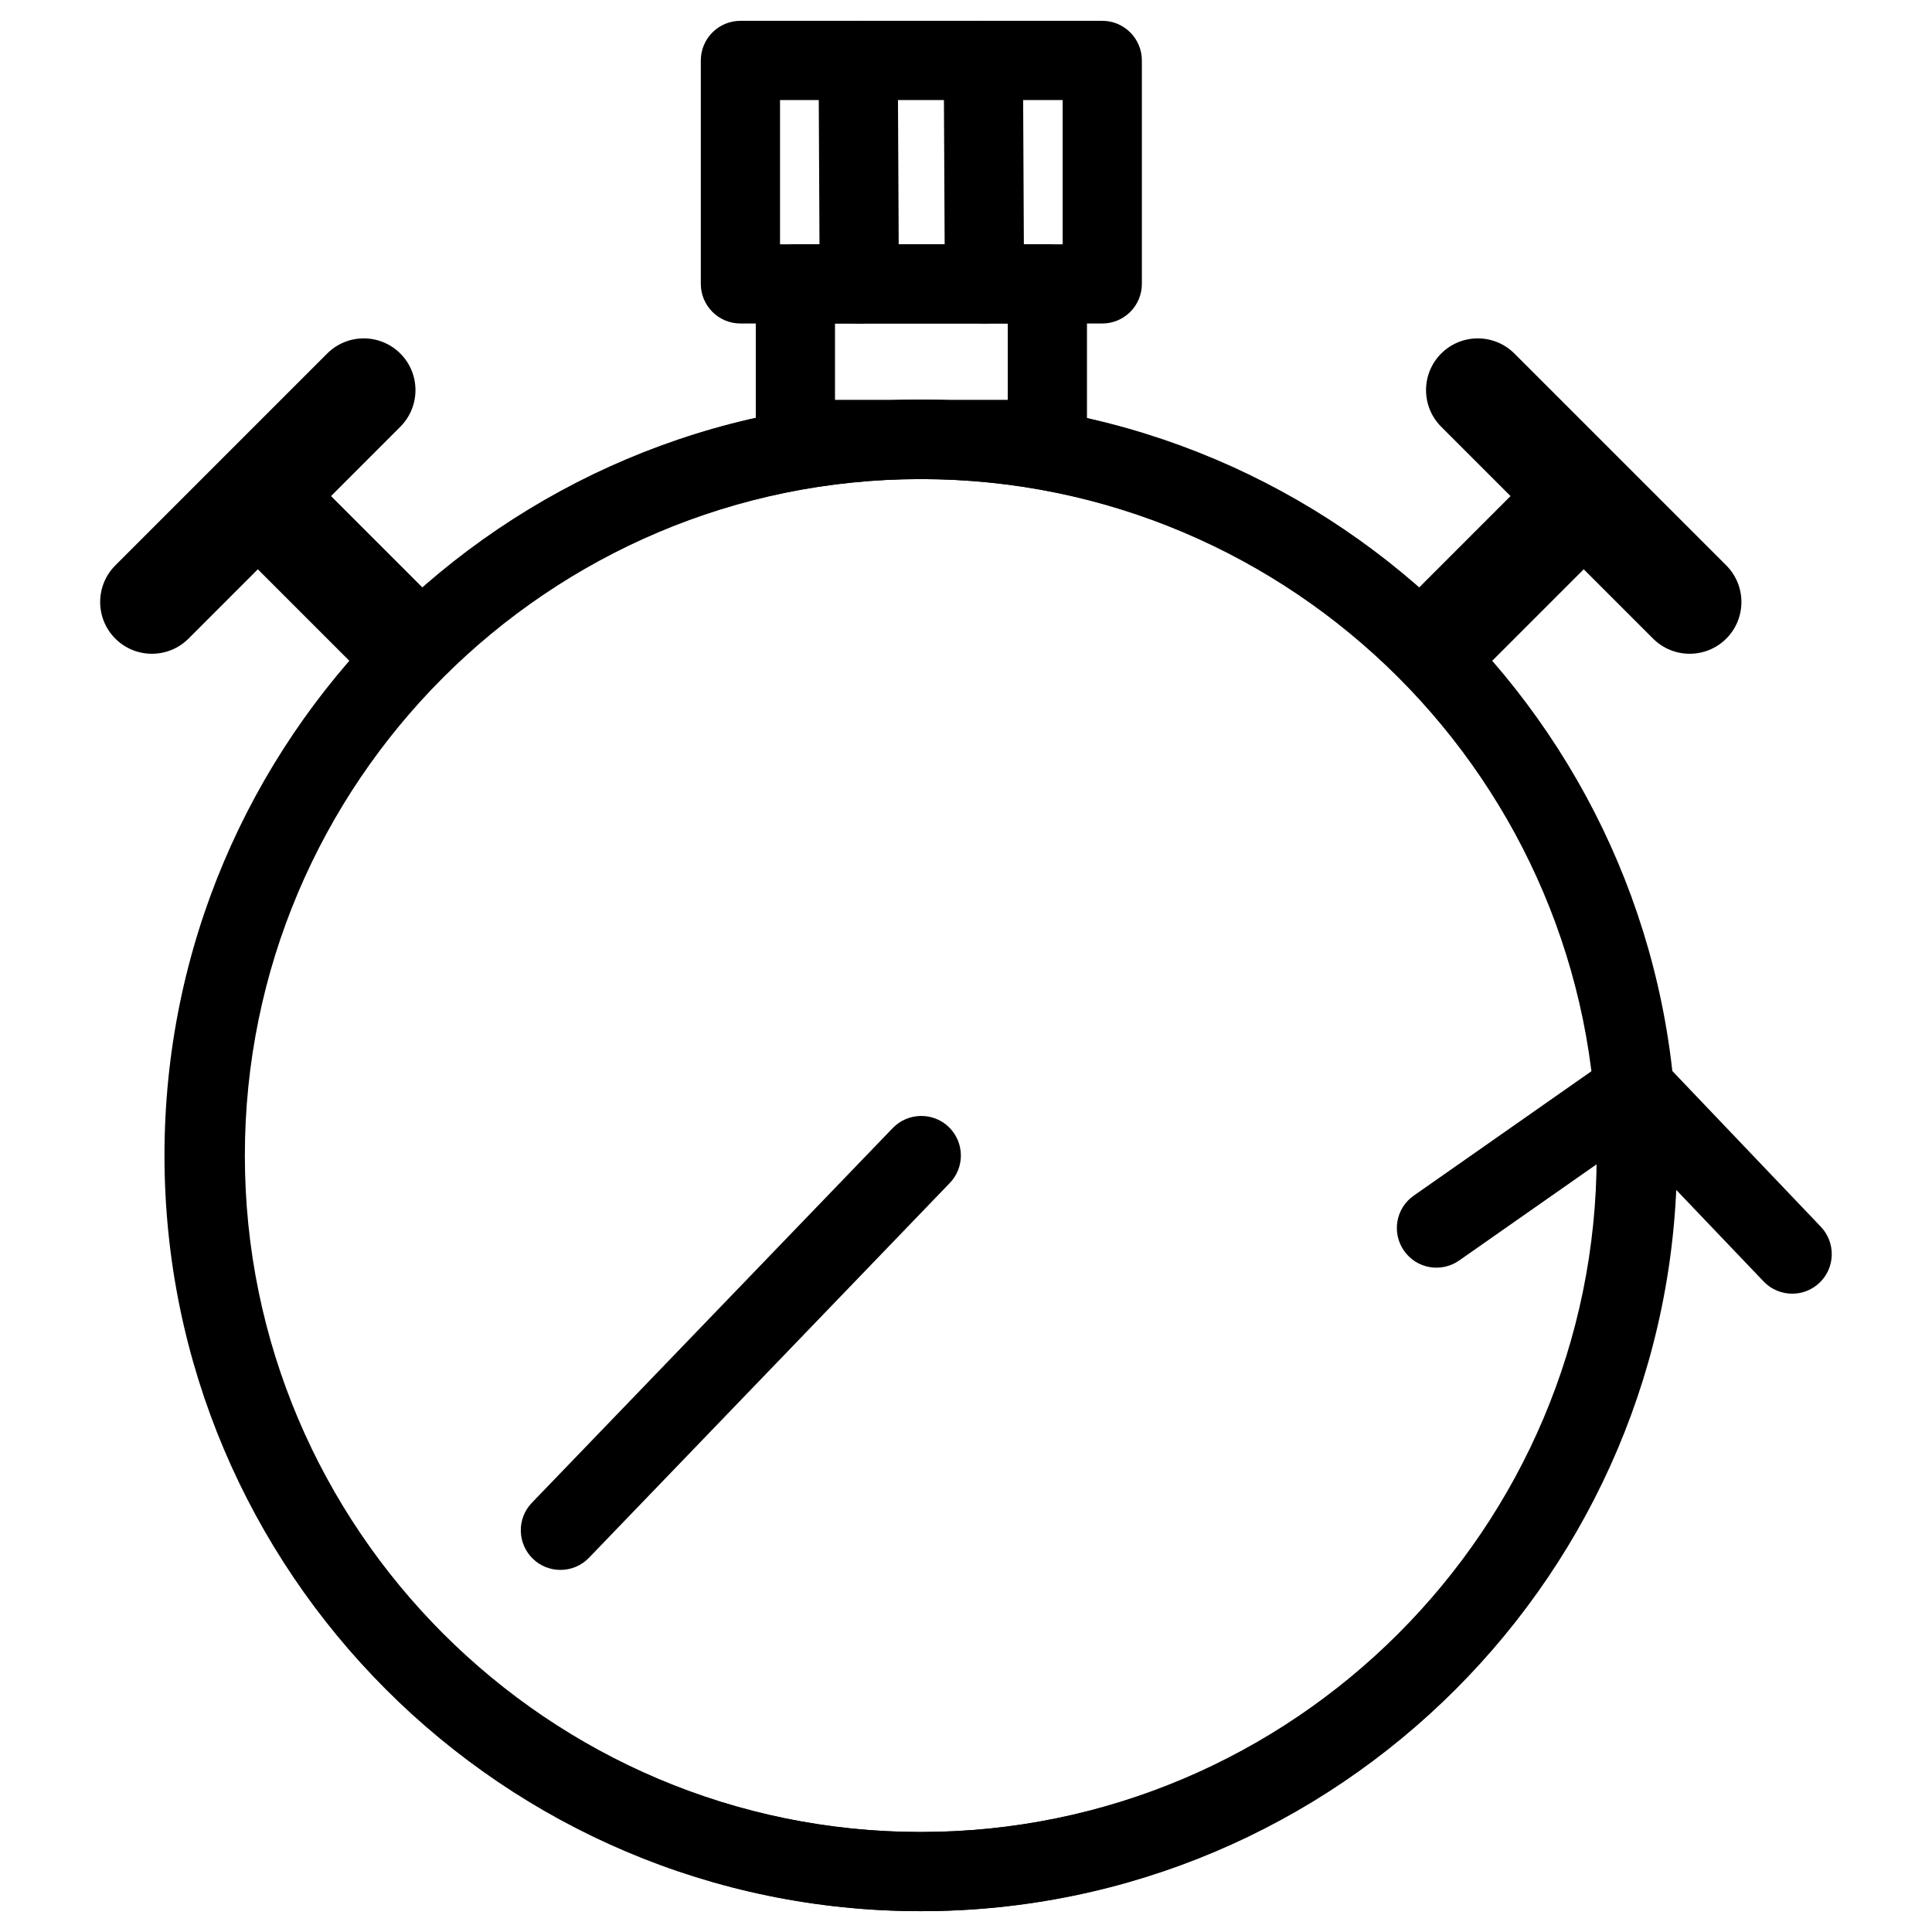
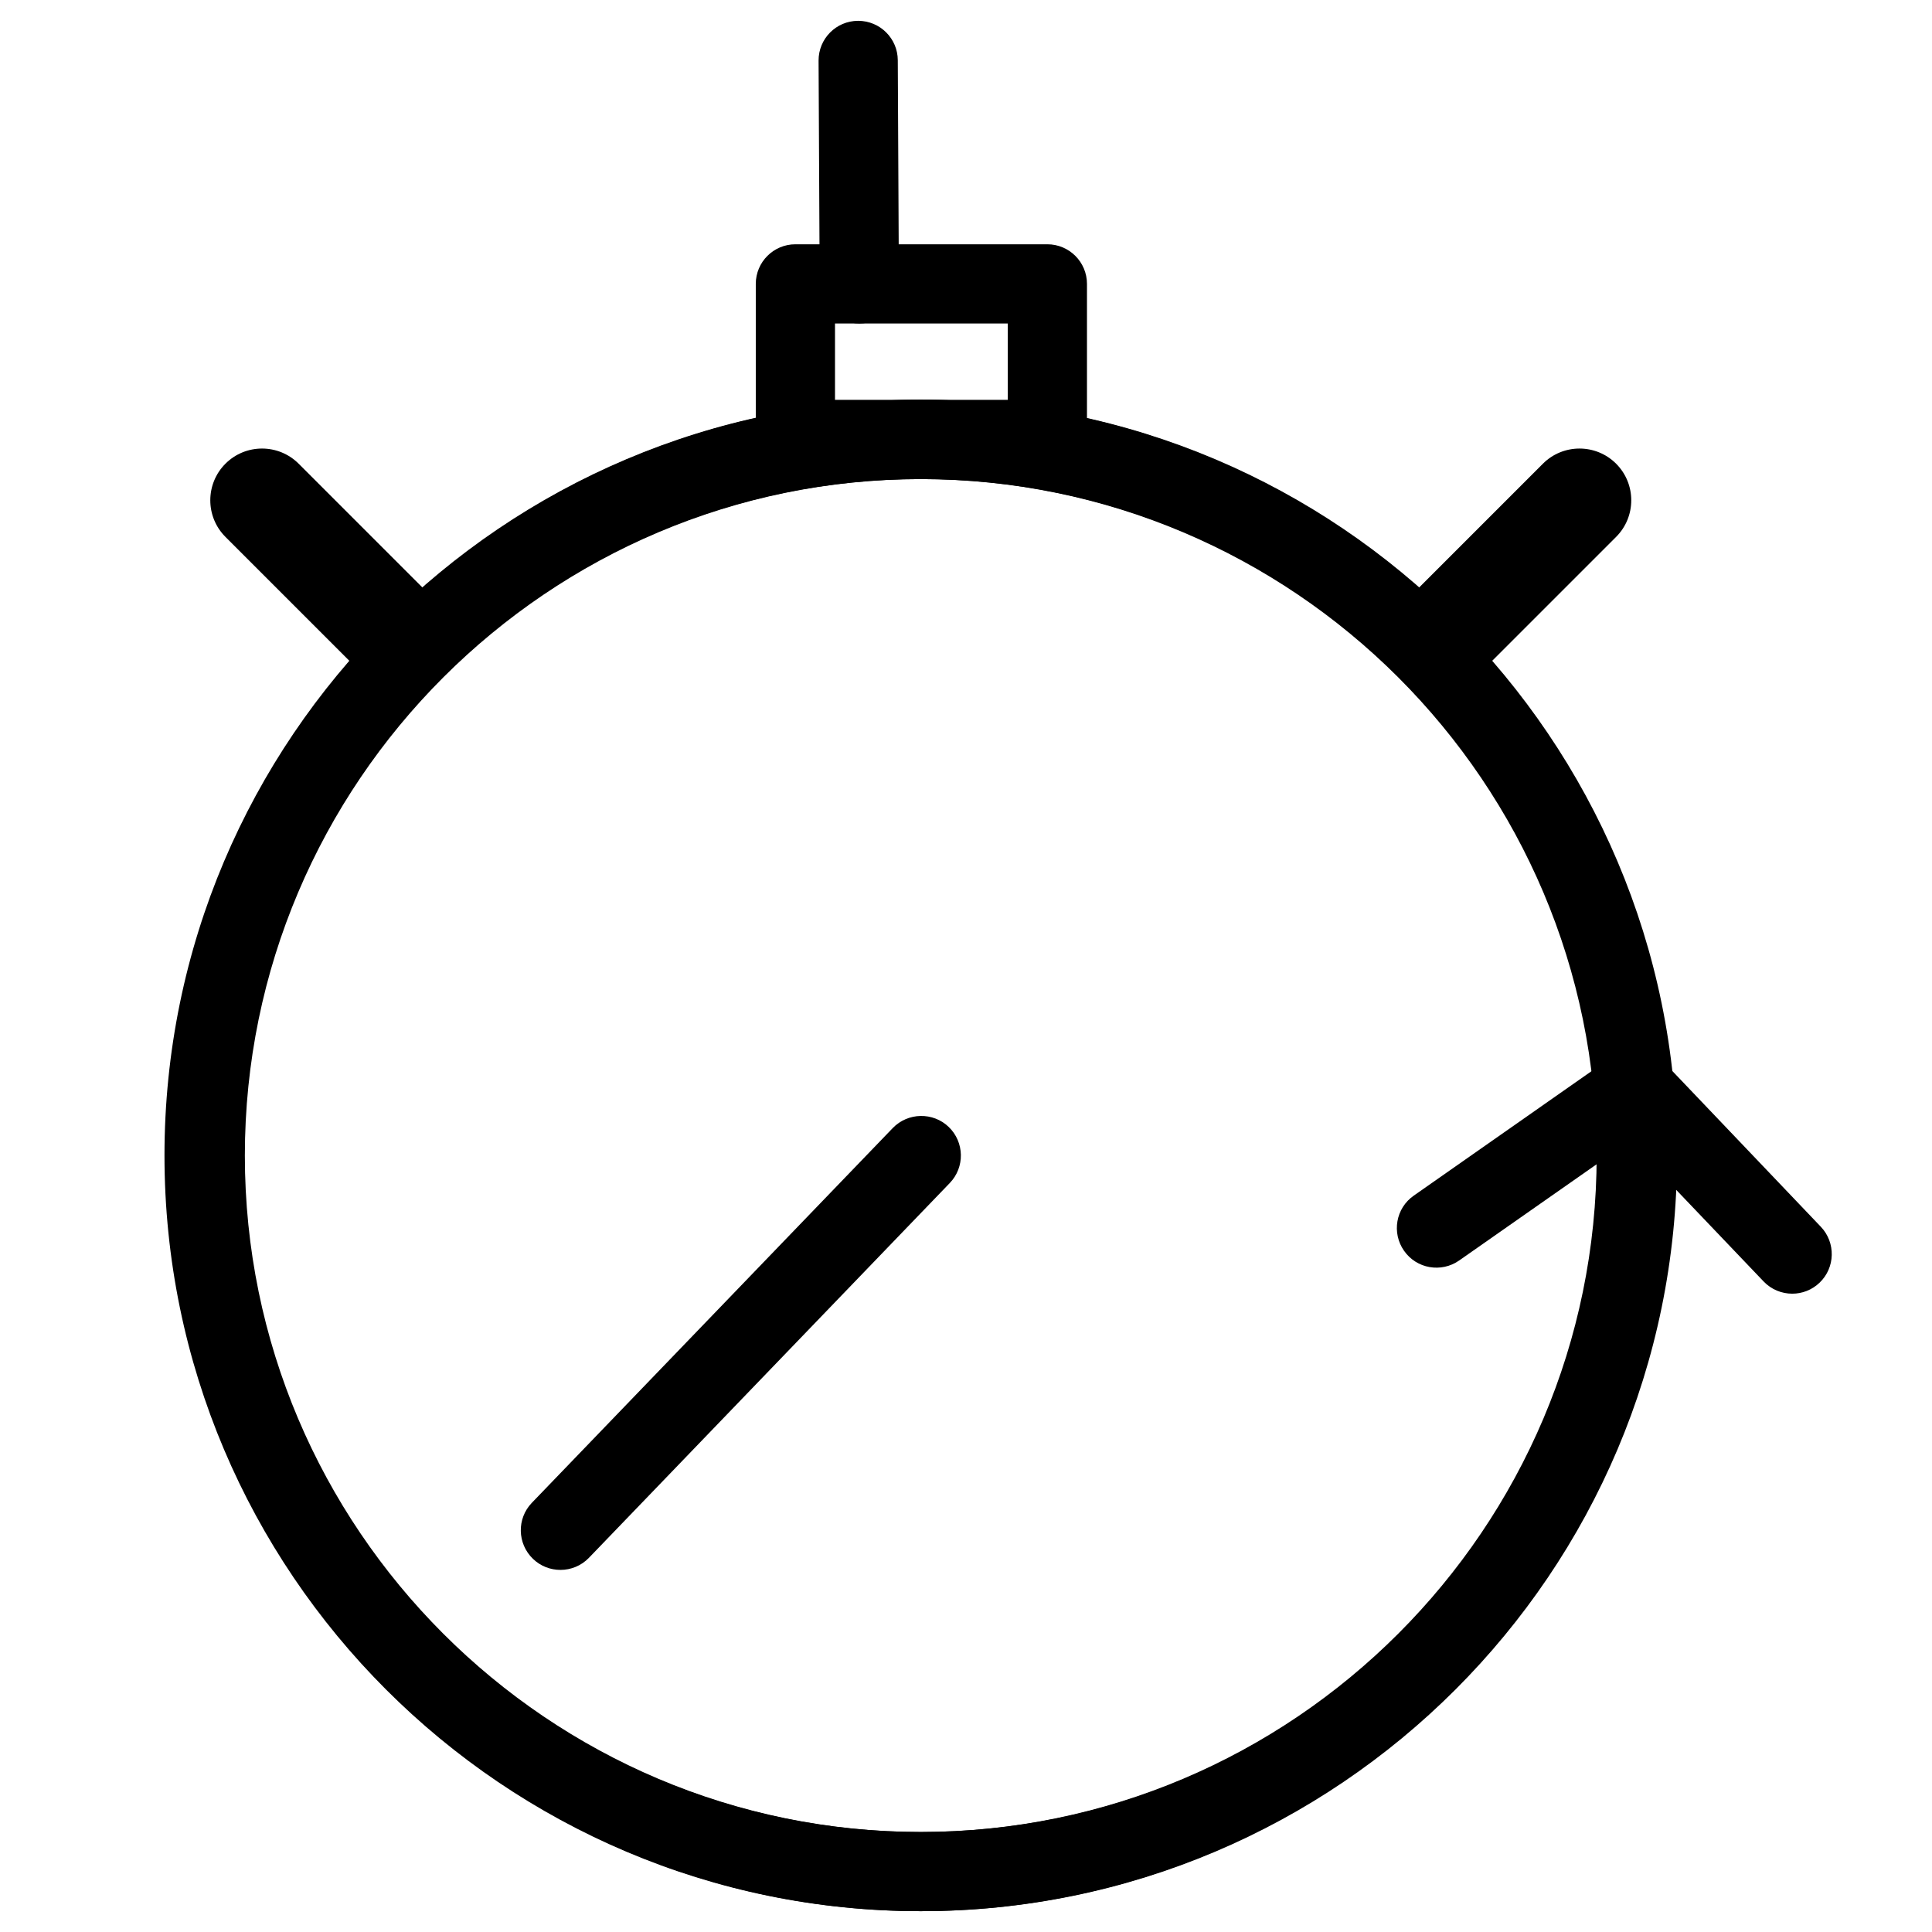
<svg xmlns="http://www.w3.org/2000/svg" fill="#000000" width="800px" height="800px" version="1.1" viewBox="144 144 512 512">
  <g>
    <path d="m618.96 486.84c-2.769 0-5.543-1.09-7.598-3.254l-35.477-37.176-45.195 31.637c-4.746 3.316-11.293 2.184-14.609-2.582-3.316-4.746-2.184-11.293 2.582-14.609l52.586-36.82c4.242-2.981 10.035-2.394 13.602 1.344l41.691 43.727c3.988 4.199 3.84 10.852-0.355 14.84-2.019 1.93-4.621 2.894-7.227 2.894z" />
    <path d="m388.16 650.48c-110.42 0-200.27-89.824-200.27-200.27 0-110.44 89.824-200.27 200.27-200.27 110.44 0 200.27 89.824 200.27 200.27-0.004 110.44-89.848 200.27-200.27 200.27zm0-379.52c-98.832 0-179.27 80.422-179.27 179.27s80.422 179.27 179.27 179.27c98.852 0 179.27-80.422 179.27-179.27-0.004-98.852-80.422-179.27-179.27-179.27z" />
    <path d="m292.52 560.04c-2.625 0-5.246-0.965-7.285-2.938-4.176-4.031-4.305-10.664-0.293-14.84l95.641-99.312c4.031-4.176 10.707-4.281 14.84-0.293 4.176 4.031 4.305 10.664 0.293 14.84l-95.637 99.332c-2.059 2.141-4.809 3.211-7.559 3.211z" />
    <path d="m421.54 270.96h-66.754c-5.793 0-10.496-4.703-10.496-10.496v-41.23c0-5.793 4.703-10.496 10.496-10.496h66.777c5.793 0 10.496 4.703 10.496 10.496v41.227c-0.023 5.797-4.703 10.5-10.52 10.5zm-56.258-20.992h45.785v-20.238h-45.785z" />
-     <path d="m436.11 229.73h-95.891c-5.793 0-10.496-4.703-10.496-10.496v-59.219c0-5.793 4.703-10.496 10.496-10.496h95.891c5.793 0 10.496 4.703 10.496 10.496v59.219c0 5.797-4.703 10.496-10.496 10.496zm-85.395-20.992h74.898v-38.227h-74.898z" />
    <path d="m247.53 321.15c-2.688 0-5.375-1.027-7.43-3.066l-29.074-29.094c-4.094-4.094-4.094-10.746 0-14.84s10.746-4.094 14.84 0l29.074 29.094c4.094 4.094 4.094 10.746 0 14.84-2.035 2.039-4.723 3.066-7.41 3.066z" />
-     <path d="m250.09 237.69c5.352 5.352 5.352 14.043 0 19.398l-56.133 56.152c-5.352 5.352-14.043 5.352-19.398 0-5.352-5.352-5.352-14.043 0-19.398l56.152-56.152c5.356-5.352 14.027-5.352 19.379 0z" />
    <path d="m259.08 322.22c-5.352 5.352-14.043 5.352-19.398 0l-35.938-35.938c-5.352-5.352-5.352-14.043 0-19.398 5.352-5.352 14.043-5.352 19.398 0l35.938 35.938c5.356 5.356 5.356 14.047 0 19.398z" />
    <path d="m387.86 650.48c-110.42 0-200.27-89.824-200.27-200.27 0-110.44 89.848-200.27 200.27-200.27s200.27 89.824 200.27 200.27c0 110.44-89.824 200.27-200.27 200.27zm0-379.52c-98.852 0-179.27 80.422-179.27 179.27s80.422 179.27 179.27 179.27c98.832 0 179.27-80.422 179.27-179.27s-80.422-179.27-179.27-179.27z" />
-     <path d="m528.49 321.15c-2.688 0-5.375-1.027-7.43-3.066-4.094-4.094-4.094-10.746 0-14.84l29.074-29.074c4.094-4.094 10.746-4.094 14.84 0s4.094 10.746 0 14.84l-29.074 29.074c-2.039 2.039-4.723 3.066-7.41 3.066z" />
-     <path d="m525.93 237.69c-5.352 5.352-5.352 14.043 0 19.398l56.152 56.152c5.352 5.352 14.043 5.352 19.398 0 5.352-5.352 5.352-14.043 0-19.398l-56.152-56.152c-5.356-5.352-14.047-5.352-19.398 0z" />
    <path d="m516.95 322.22c5.352 5.352 14.043 5.352 19.398 0l35.938-35.938c5.352-5.352 5.352-14.043 0-19.398-5.352-5.352-14.043-5.352-19.398 0l-35.938 35.938c-5.352 5.356-5.352 14.047 0 19.398z" />
    <path d="m371.72 229.73c-5.773 0-10.477-4.66-10.496-10.453l-0.293-59.219c-0.02-5.793 4.641-10.516 10.453-10.539h0.043c5.773 0 10.477 4.66 10.496 10.453l0.293 59.219c0.02 5.793-4.641 10.516-10.453 10.539h-0.043z" />
-     <path d="m404.89 229.73c-5.773 0-10.477-4.66-10.496-10.453l-0.293-59.219c-0.02-5.793 4.641-10.516 10.453-10.539h0.043c5.773 0 10.477 4.66 10.496 10.453l0.293 59.219c0.02 5.793-4.641 10.516-10.453 10.539h-0.043z" />
  </g>
</svg>